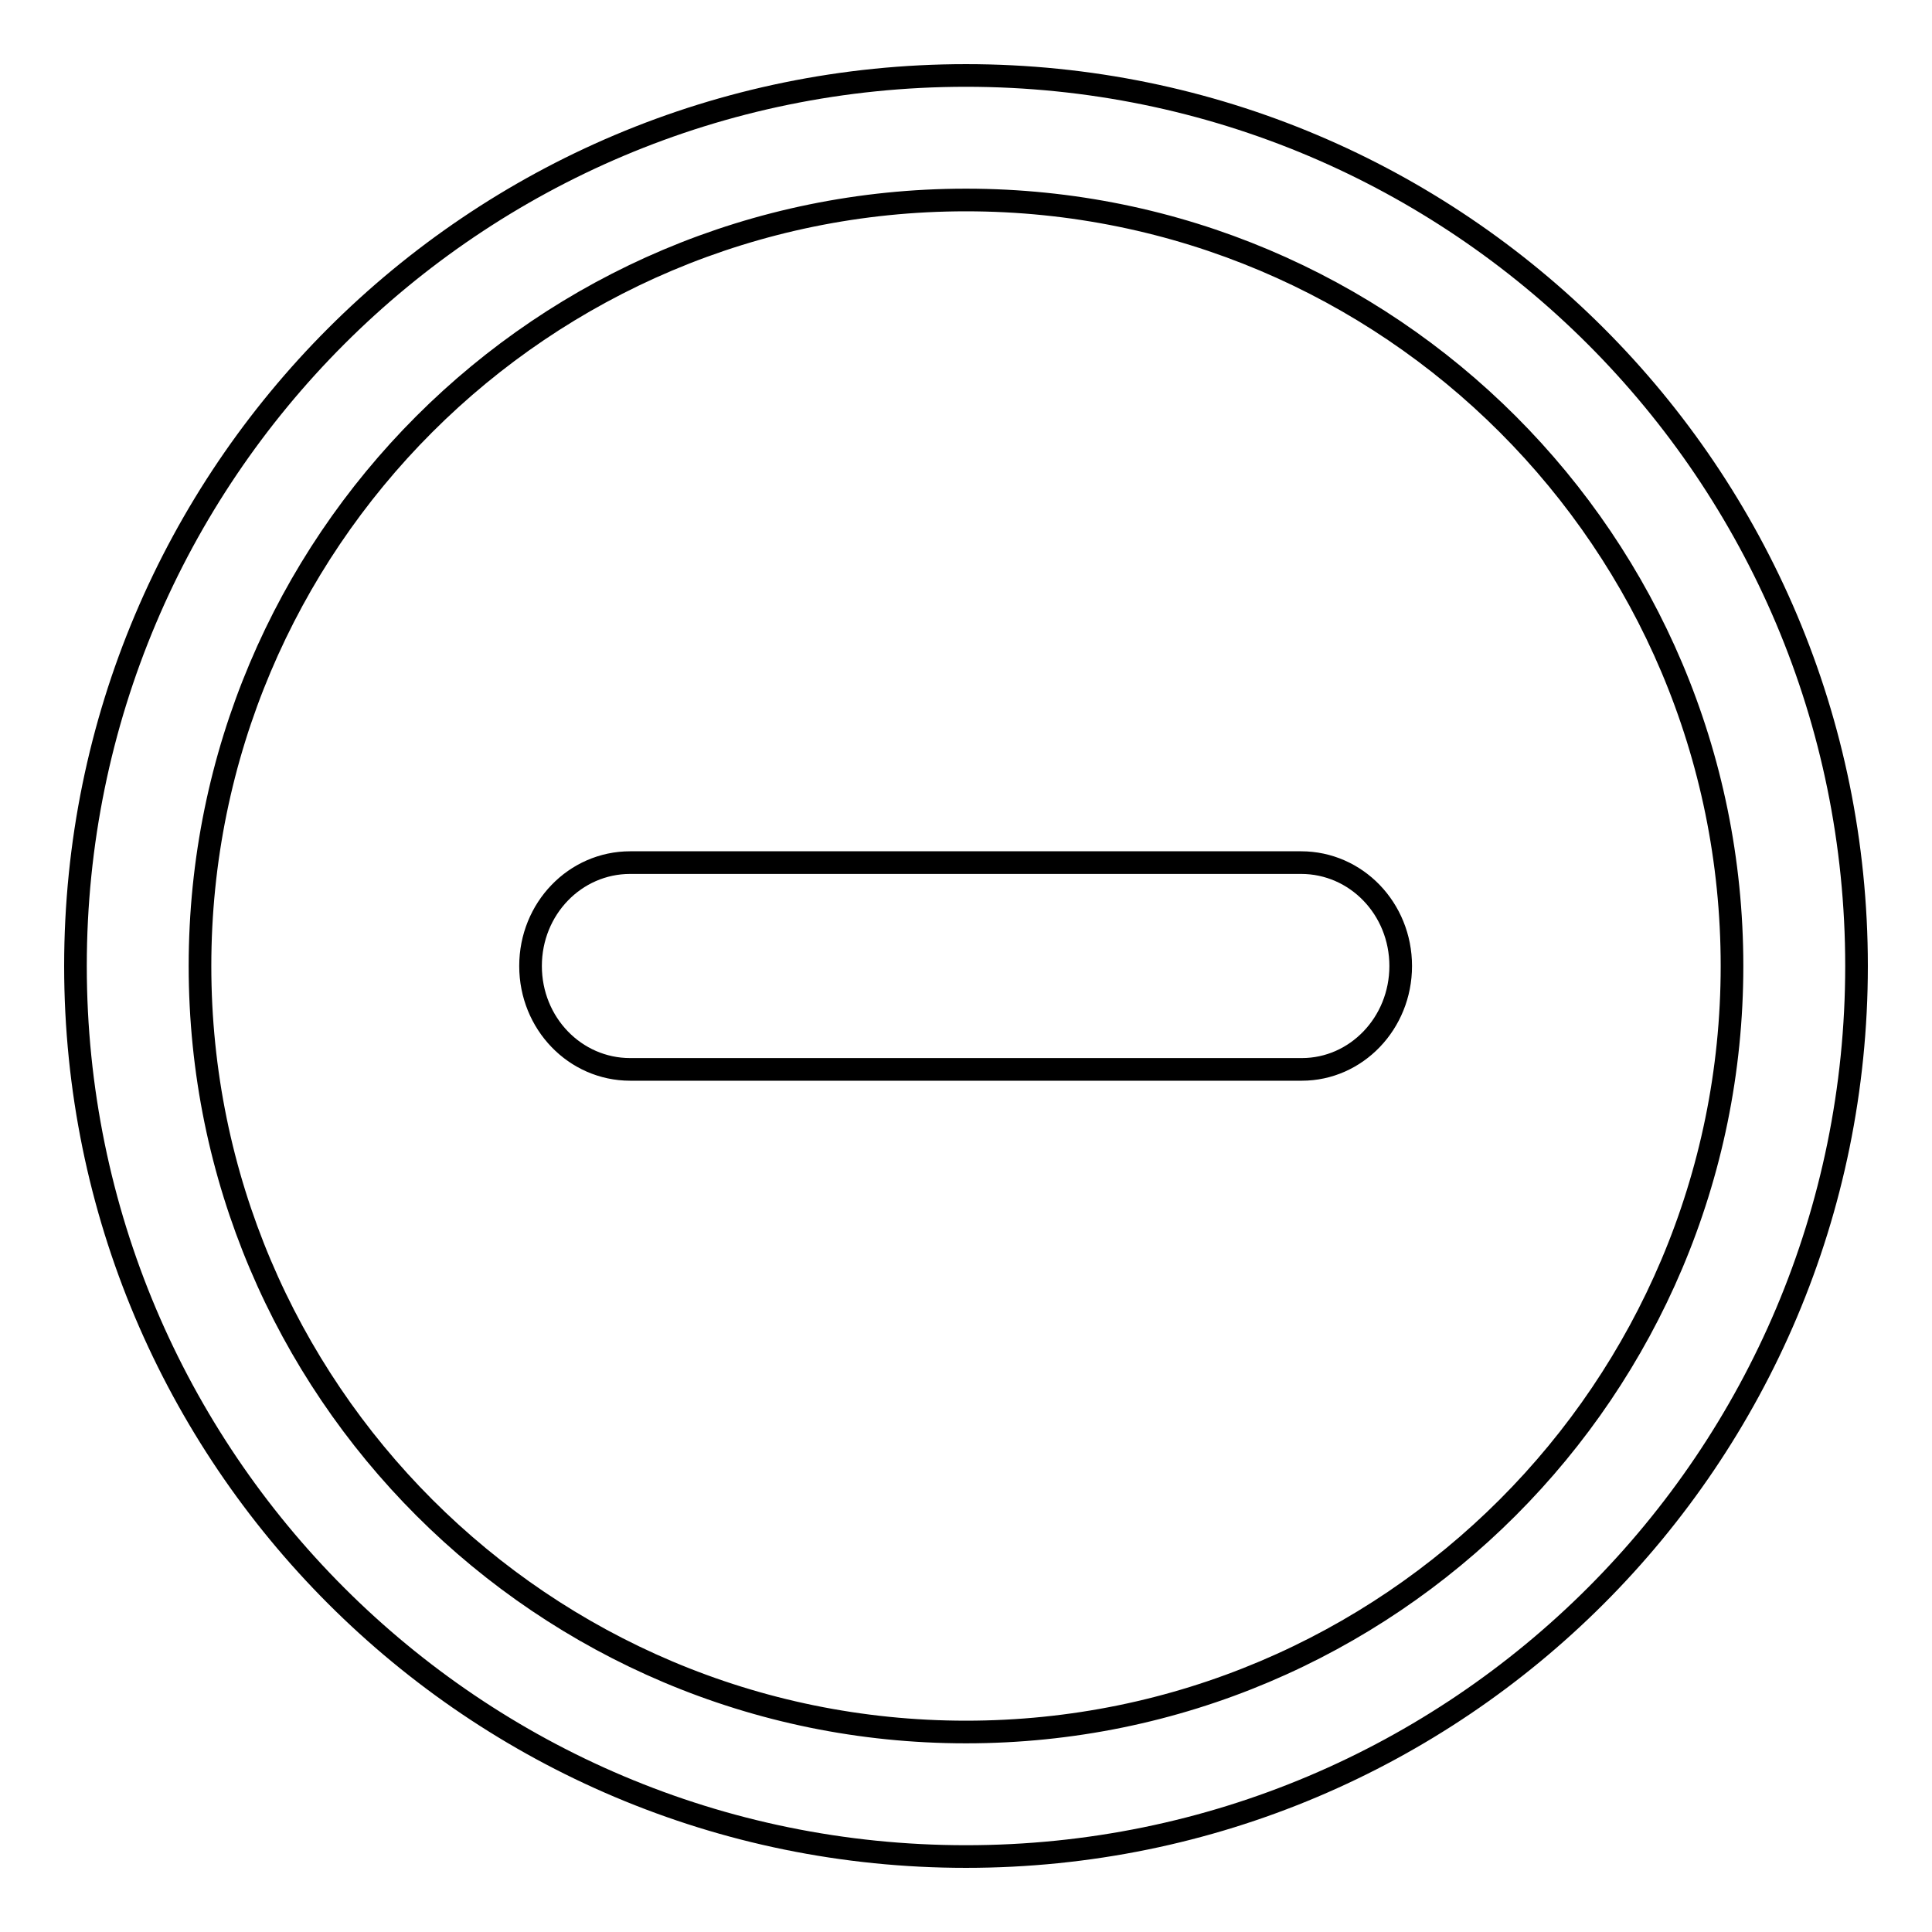
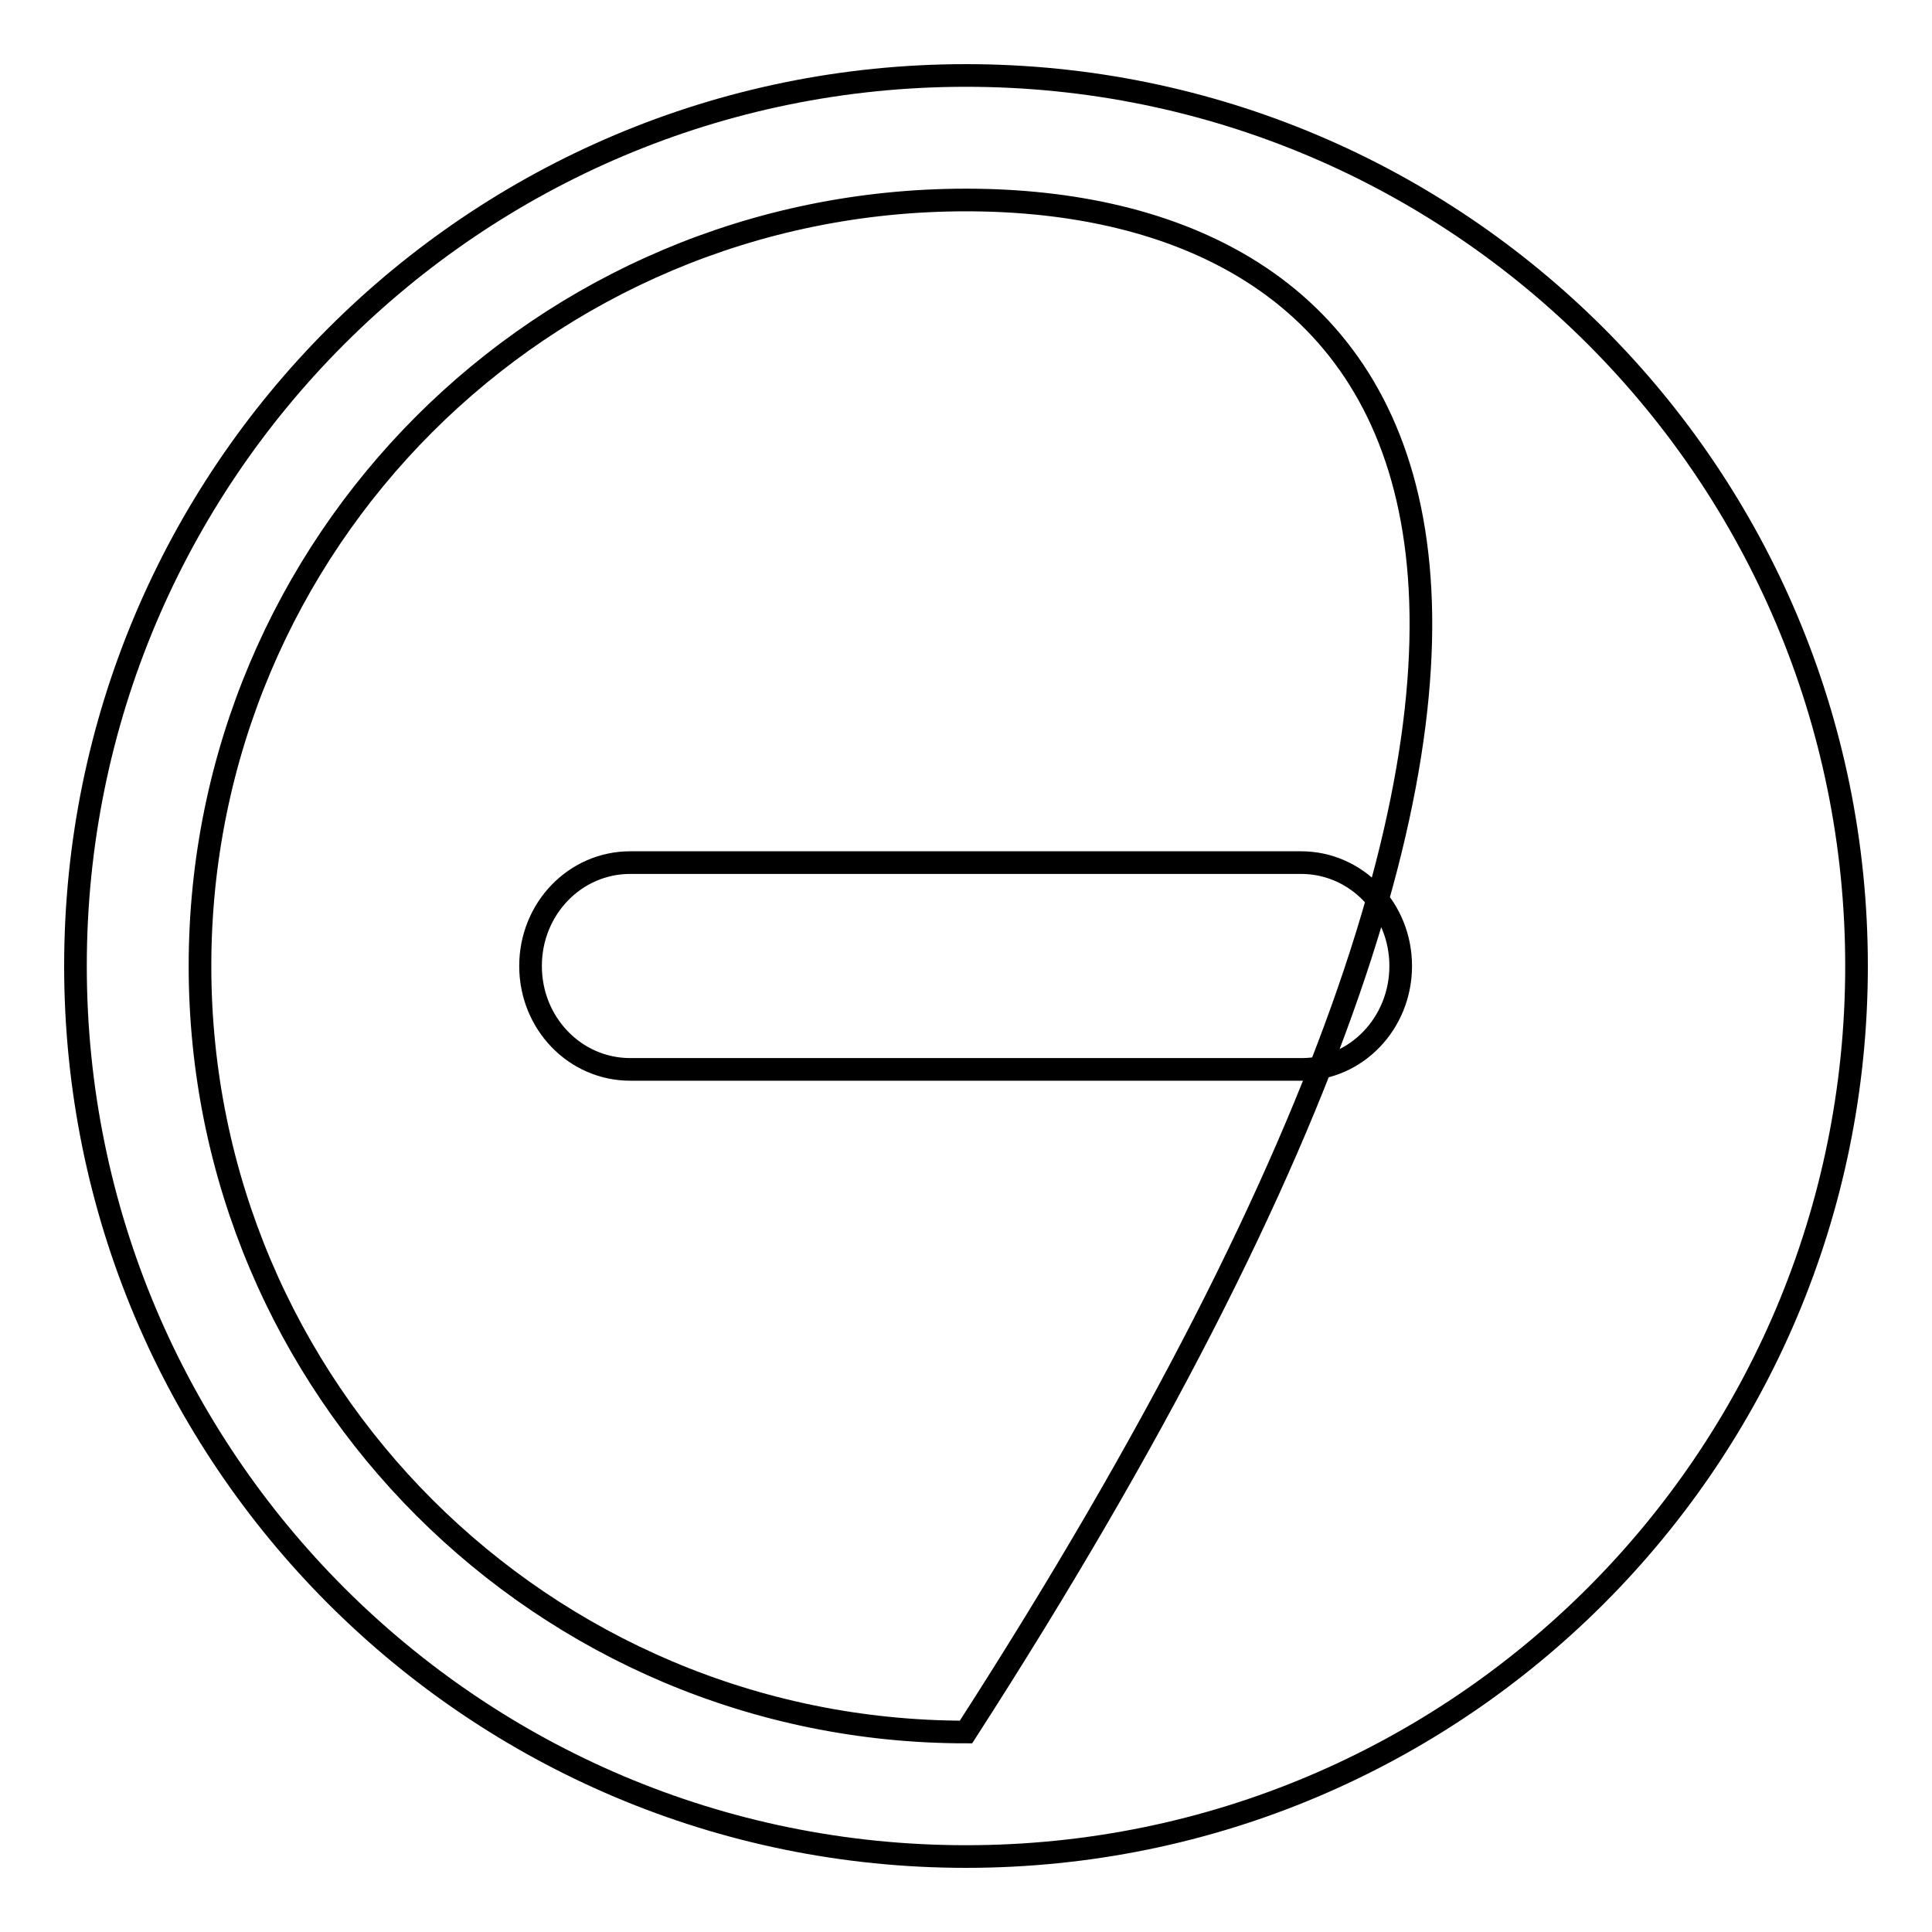
<svg xmlns="http://www.w3.org/2000/svg" version="1.1" x="0px" y="0px" viewBox="0 0 256 256" enable-background="new 0 0 256 256" xml:space="preserve">
  <g>
    <g>
-       <path stroke-width="3" fill-opacity="0" stroke="#000000" d="M128,246c-65.2,0-118-52.8-118-118C10,62.8,62.8,10,128,10c65.2,0,118,52.8,118,118C246,193.2,193.2,246,128,246z M128,26.5C71.9,26.5,26.5,71.9,26.5,128c0,56.1,45.5,101.5,101.5,101.5c56.1,0,101.5-45.5,101.5-101.5C229.5,71.9,184.1,26.5,128,26.5z M172.5,141.7H83.5c-7.3,0-13.2-6.1-13.2-13.7c0-7.6,5.9-13.7,13.2-13.7h88.9c7.3,0,13.2,6.1,13.2,13.7C185.6,135.6,179.7,141.7,172.5,141.7z" />
+       <path stroke-width="3" fill-opacity="0" stroke="#000000" d="M128,246c-65.2,0-118-52.8-118-118C10,62.8,62.8,10,128,10c65.2,0,118,52.8,118,118C246,193.2,193.2,246,128,246z M128,26.5C71.9,26.5,26.5,71.9,26.5,128c0,56.1,45.5,101.5,101.5,101.5C229.5,71.9,184.1,26.5,128,26.5z M172.5,141.7H83.5c-7.3,0-13.2-6.1-13.2-13.7c0-7.6,5.9-13.7,13.2-13.7h88.9c7.3,0,13.2,6.1,13.2,13.7C185.6,135.6,179.7,141.7,172.5,141.7z" />
    </g>
  </g>
</svg>